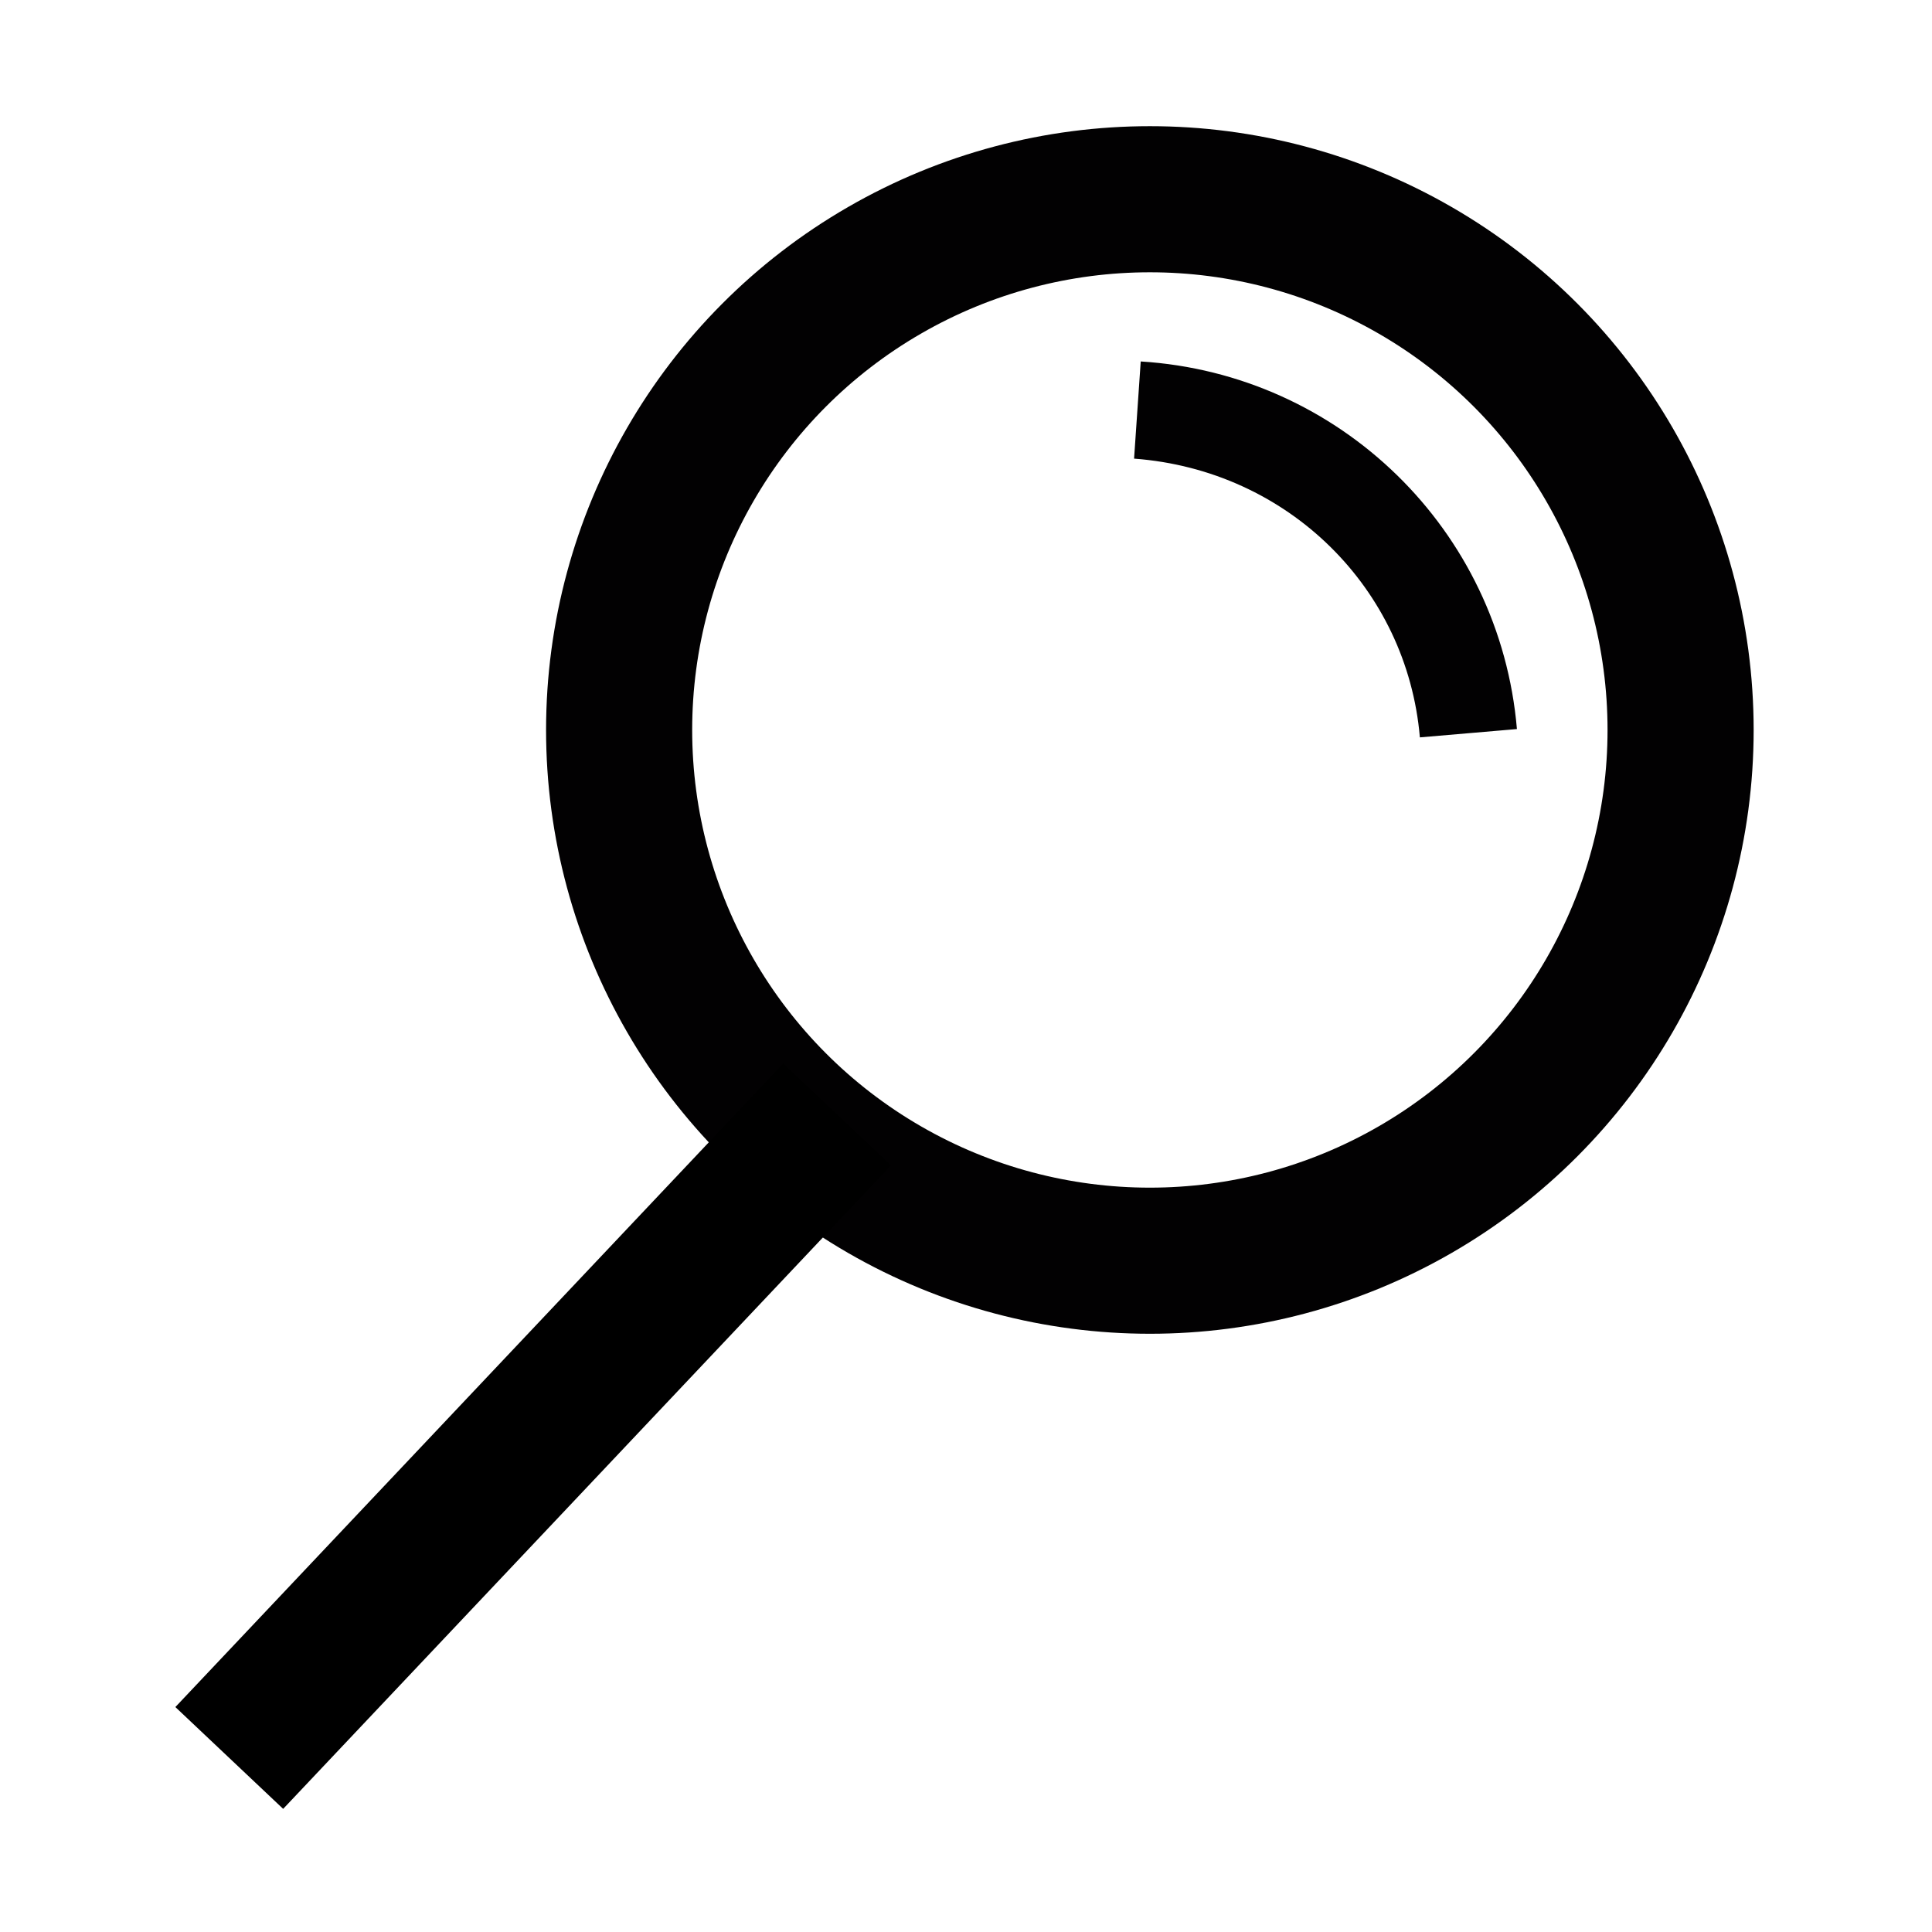
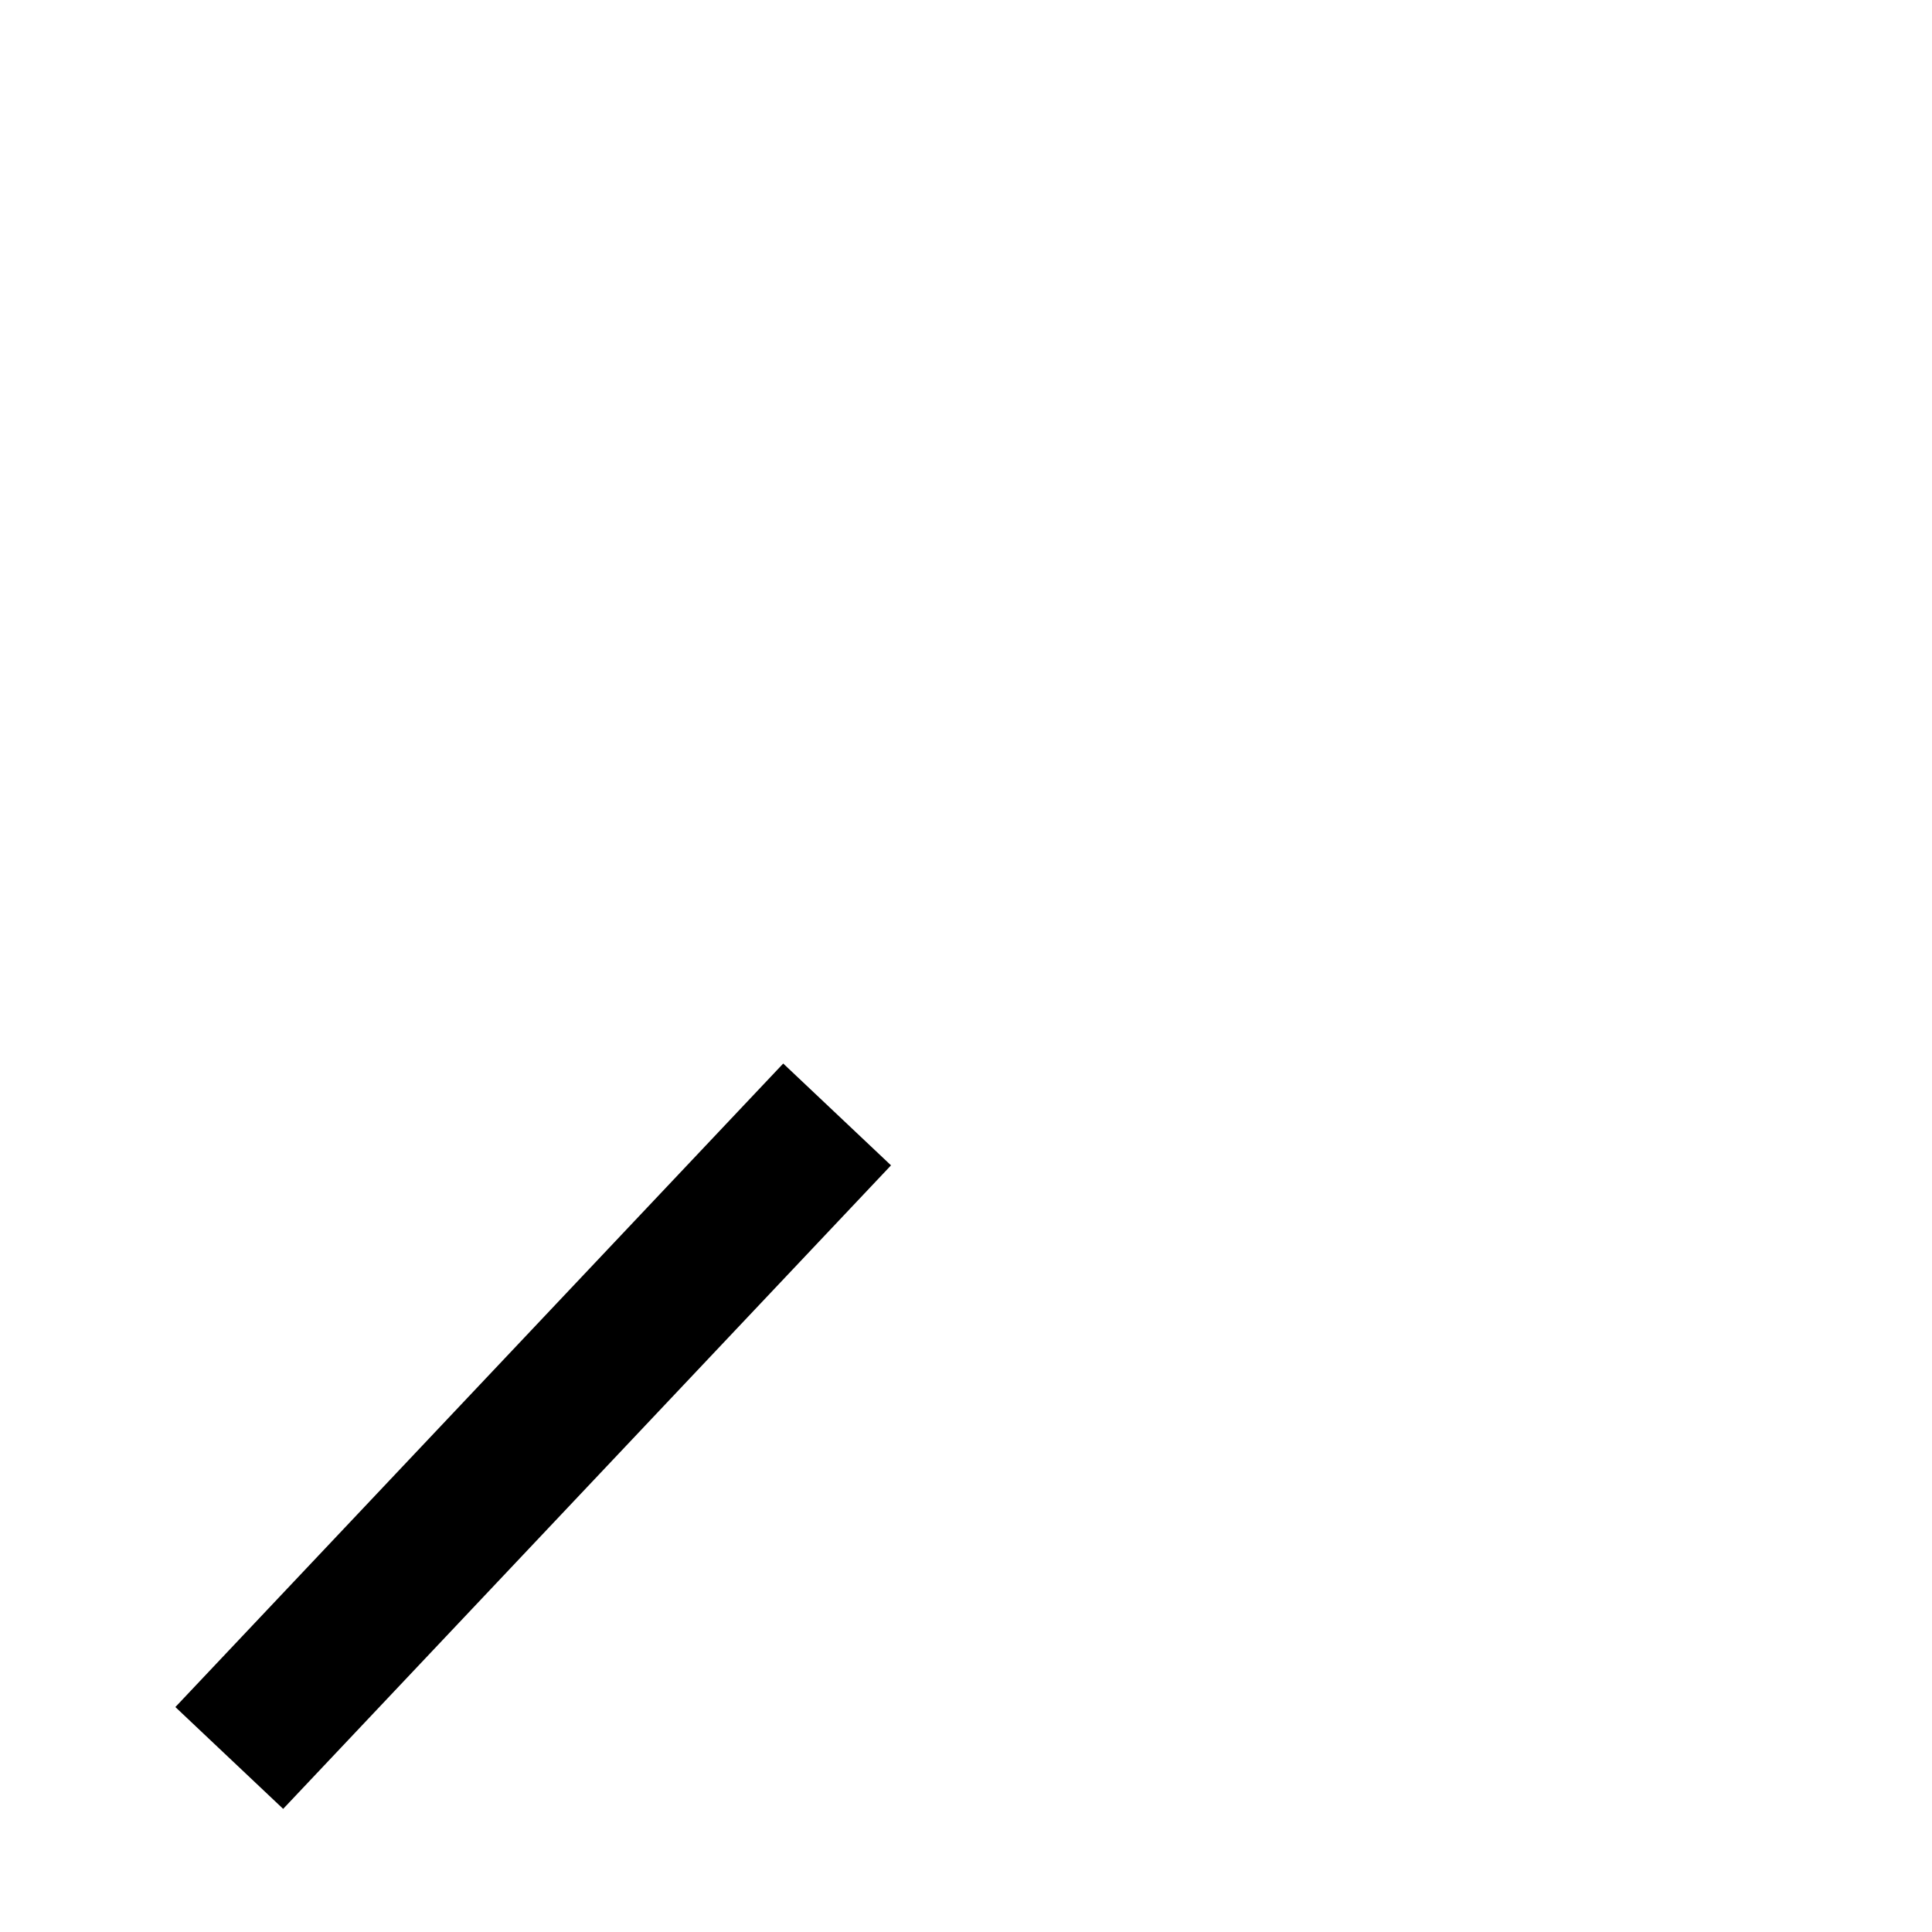
<svg xmlns="http://www.w3.org/2000/svg" viewBox="0 0 24 24" fill="currentColor" version="1.1" id="svg883">
  <title id="title18331">Search Icon</title>
  <defs id="defs887" />
-   <ellipse style="opacity:0.996;fill:none;stroke:#010001;stroke-width:1.815;stroke-linecap:square;stroke-miterlimit:4;stroke-dasharray:none;stroke-opacity:1;paint-order:fill markers stroke" id="path1376" cx="14.284" cy="9.068" rx="6.593" ry="6.593" />
  <path style="fill:none;stroke:#000000;stroke-width:1.842;stroke-linecap:butt;stroke-linejoin:miter;stroke-miterlimit:4;stroke-dasharray:none;stroke-opacity:1" d="M 2.848,21.838 10.399,13.844" id="path1882" />
-   <path id="path1376-6" style="opacity:0.996;fill:none;stroke:#010001;stroke-width:1.21;stroke-linecap:square;stroke-miterlimit:4;stroke-dasharray:none;paint-order:fill markers stroke" d="M 14.133,5.094 C 16.342,5.259 18.056,6.96 18.241,9.108 18.056,6.936 16.308,5.229 14.133,5.094 Z" />
+   <path id="path1376-6" style="opacity:0.996;fill:none;stroke:#010001;stroke-width:1.21;stroke-linecap:square;stroke-miterlimit:4;stroke-dasharray:none;paint-order:fill markers stroke" d="M 14.133,5.094 Z" />
</svg>